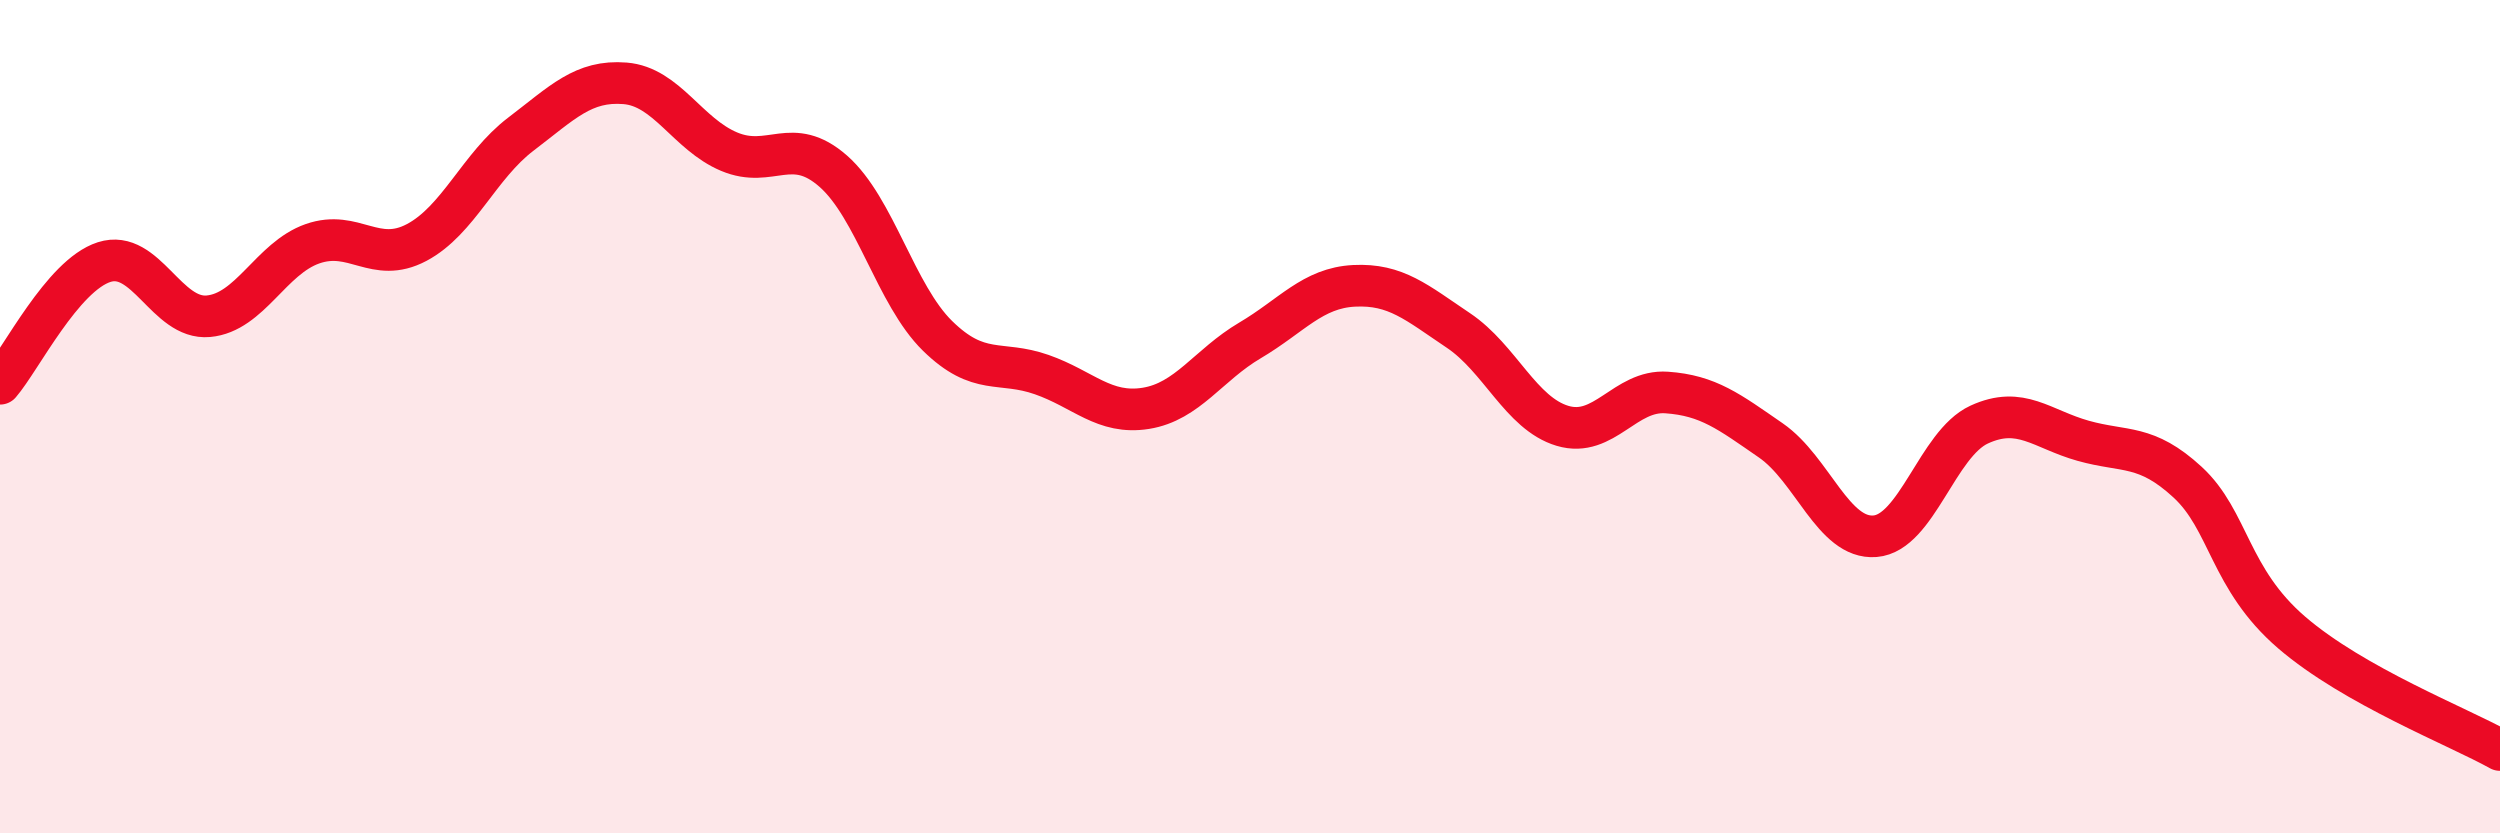
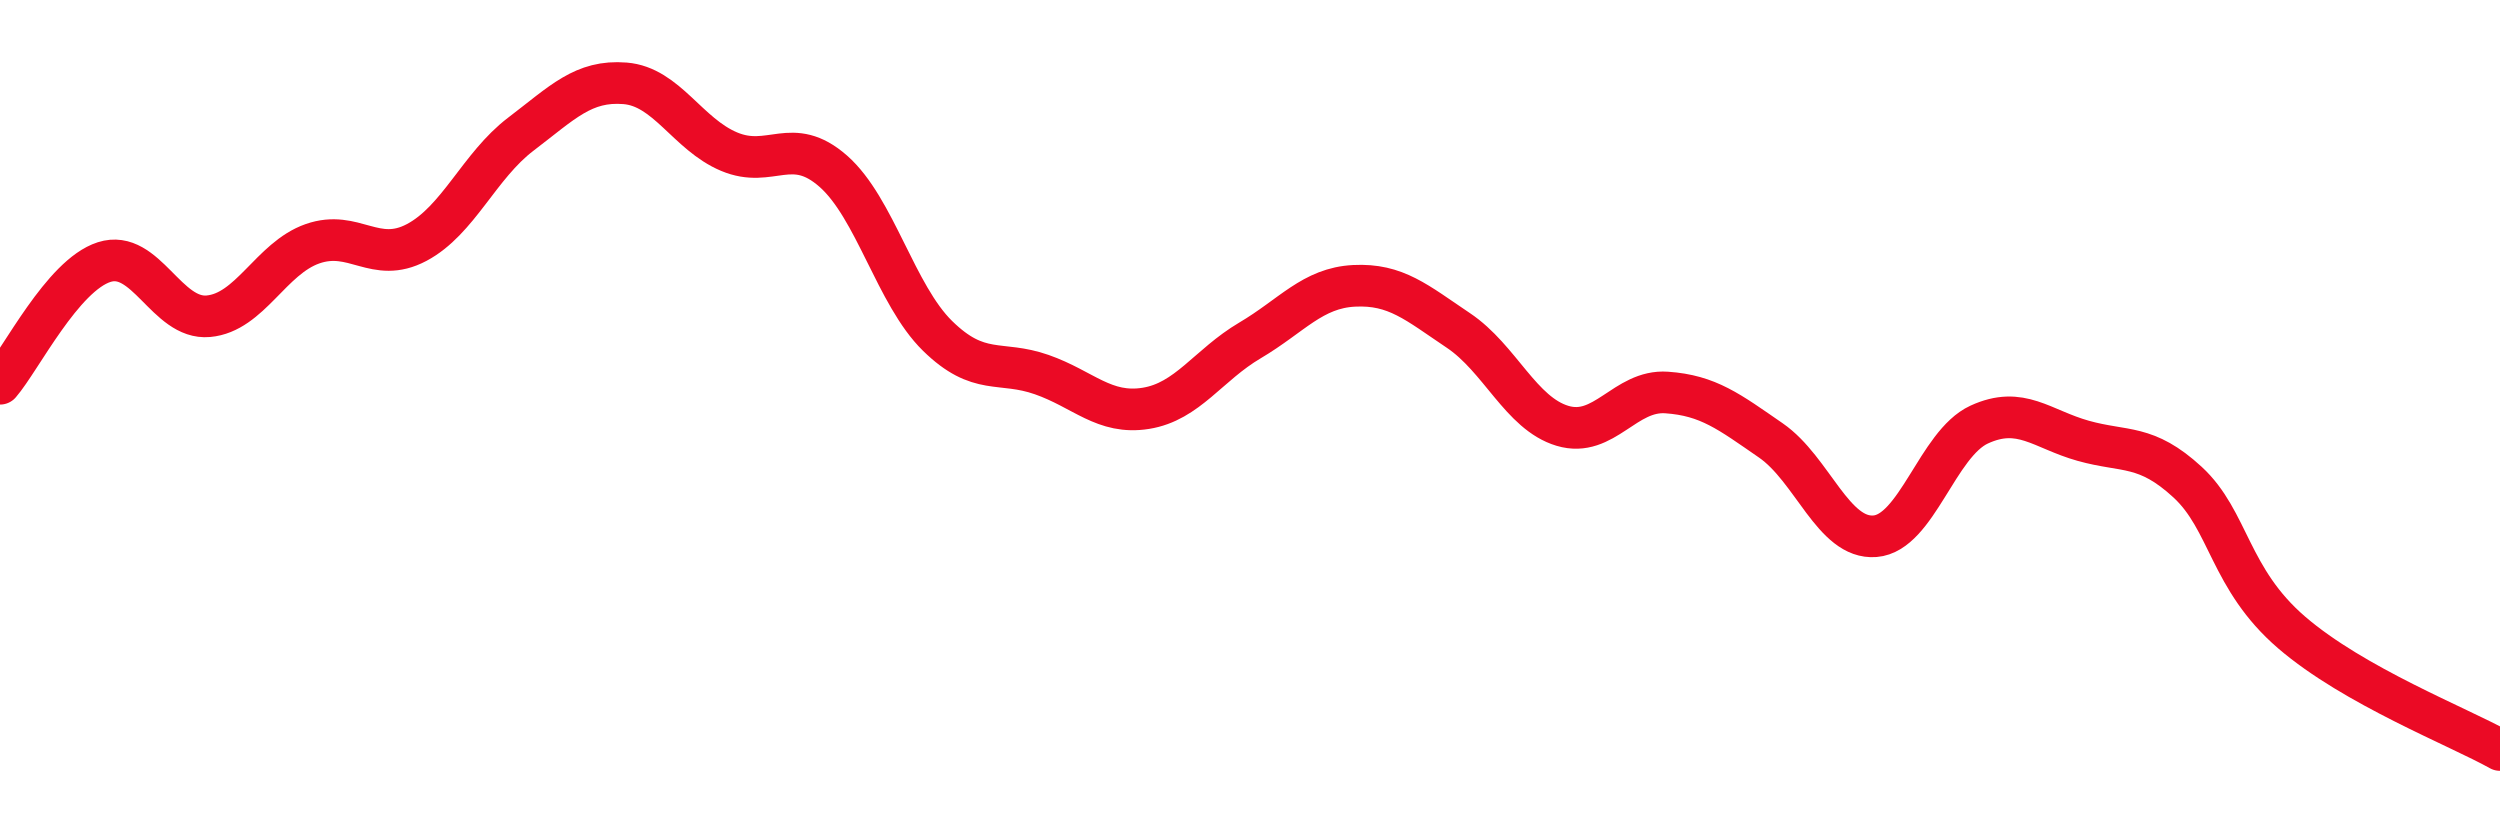
<svg xmlns="http://www.w3.org/2000/svg" width="60" height="20" viewBox="0 0 60 20">
-   <path d="M 0,9.21 C 0.5,8.63 1.5,6.61 2.5,6.29 C 3.5,5.97 4,7.68 5,7.59 C 6,7.5 6.5,6.2 7.5,5.85 C 8.5,5.5 9,6.35 10,5.82 C 11,5.29 11.5,3.98 12.5,3.22 C 13.5,2.46 14,1.92 15,2 C 16,2.08 16.5,3.22 17.5,3.64 C 18.5,4.06 19,3.23 20,4.11 C 21,4.99 21.5,7.08 22.5,8.06 C 23.5,9.04 24,8.64 25,8.99 C 26,9.34 26.5,9.96 27.5,9.8 C 28.5,9.64 29,8.76 30,8.17 C 31,7.58 31.5,6.91 32.5,6.86 C 33.5,6.81 34,7.26 35,7.93 C 36,8.6 36.5,9.92 37.5,10.22 C 38.5,10.52 39,9.35 40,9.42 C 41,9.49 41.5,9.88 42.5,10.57 C 43.5,11.26 44,12.95 45,12.87 C 46,12.79 46.5,10.65 47.5,10.19 C 48.5,9.73 49,10.3 50,10.58 C 51,10.86 51.5,10.65 52.5,11.57 C 53.5,12.49 53.5,13.89 55,15.18 C 56.5,16.47 59,17.44 60,18L60 20L0 20Z" fill="#EB0A25" opacity="0.1" stroke-linecap="round" stroke-linejoin="round" />
  <path d="M 0,9.21 C 0.5,8.63 1.5,6.61 2.5,6.29 C 3.5,5.97 4,7.68 5,7.59 C 6,7.5 6.5,6.2 7.5,5.85 C 8.5,5.5 9,6.35 10,5.82 C 11,5.29 11.5,3.98 12.5,3.22 C 13.5,2.46 14,1.92 15,2 C 16,2.08 16.5,3.22 17.5,3.64 C 18.5,4.06 19,3.23 20,4.11 C 21,4.99 21.5,7.08 22.5,8.06 C 23.5,9.04 24,8.64 25,8.99 C 26,9.34 26.5,9.96 27.5,9.8 C 28.5,9.64 29,8.76 30,8.17 C 31,7.58 31.5,6.91 32.5,6.86 C 33.5,6.81 34,7.26 35,7.93 C 36,8.6 36.5,9.92 37.5,10.22 C 38.5,10.52 39,9.35 40,9.42 C 41,9.49 41.5,9.88 42.5,10.57 C 43.5,11.26 44,12.95 45,12.87 C 46,12.79 46.5,10.65 47.5,10.19 C 48.5,9.73 49,10.3 50,10.58 C 51,10.86 51.5,10.65 52.5,11.57 C 53.5,12.49 53.5,13.89 55,15.18 C 56.5,16.47 59,17.44 60,18" stroke="#EB0A25" stroke-width="1" fill="none" stroke-linecap="round" stroke-linejoin="round" />
</svg>